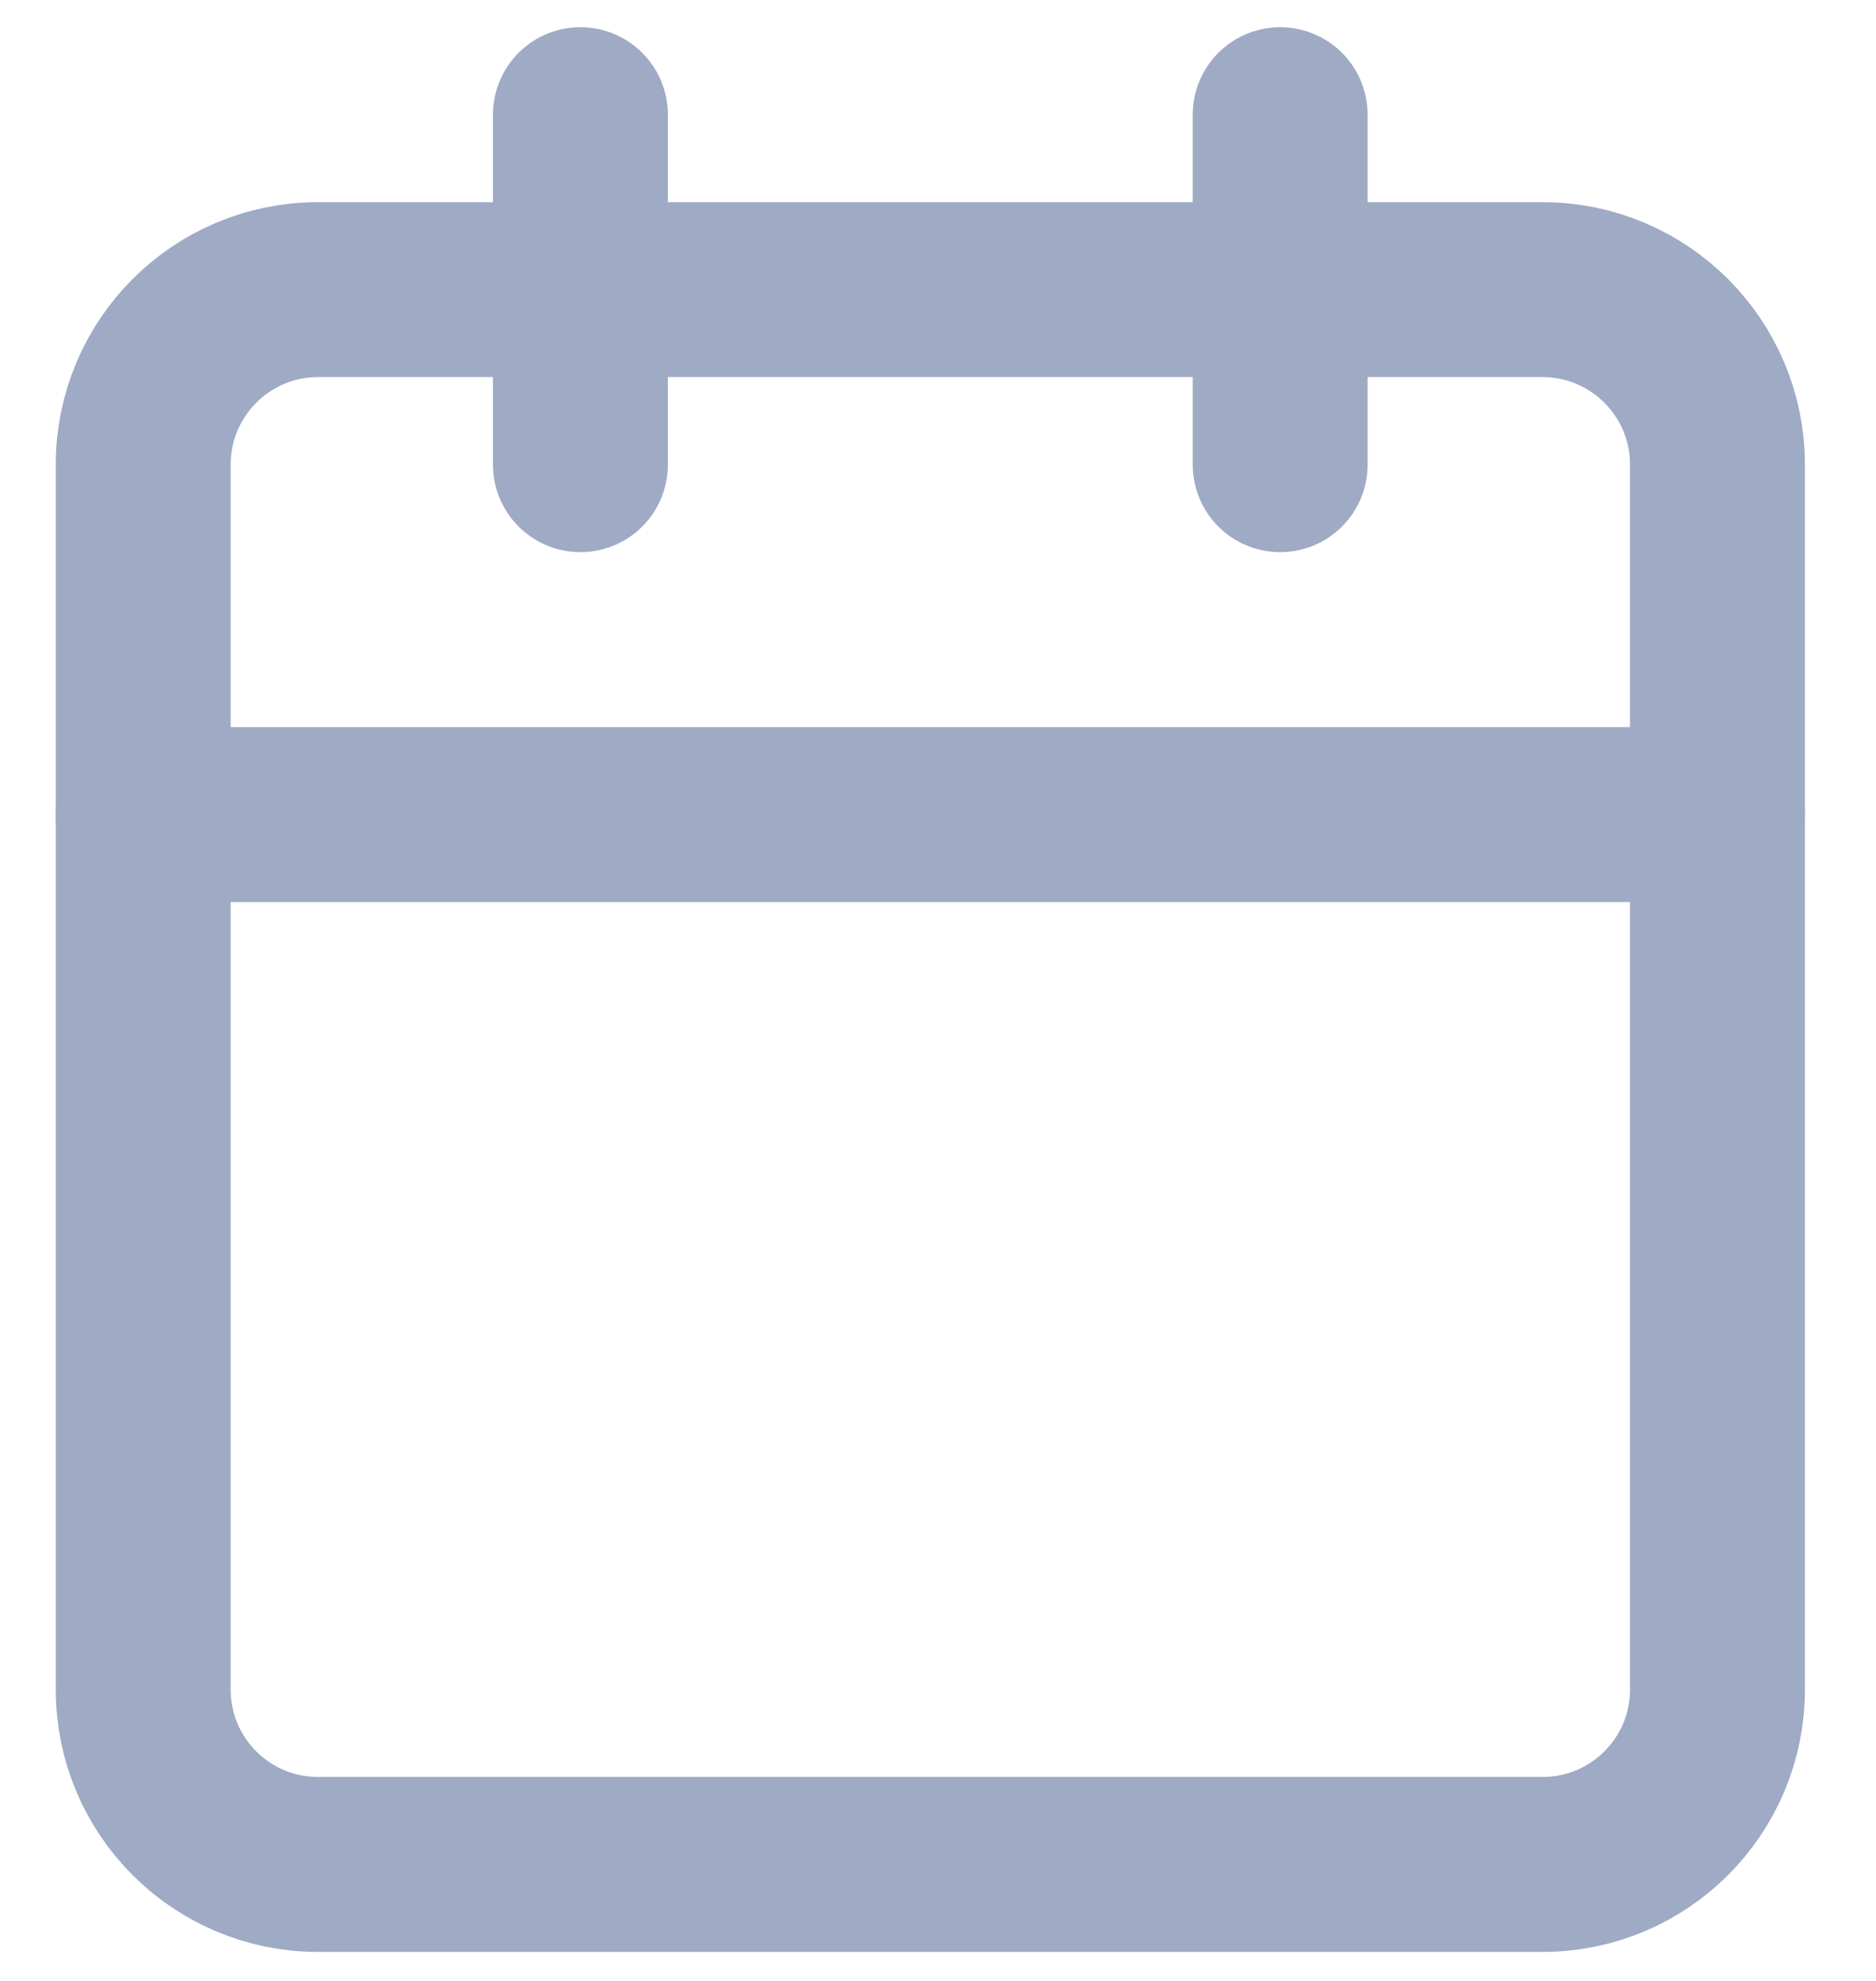
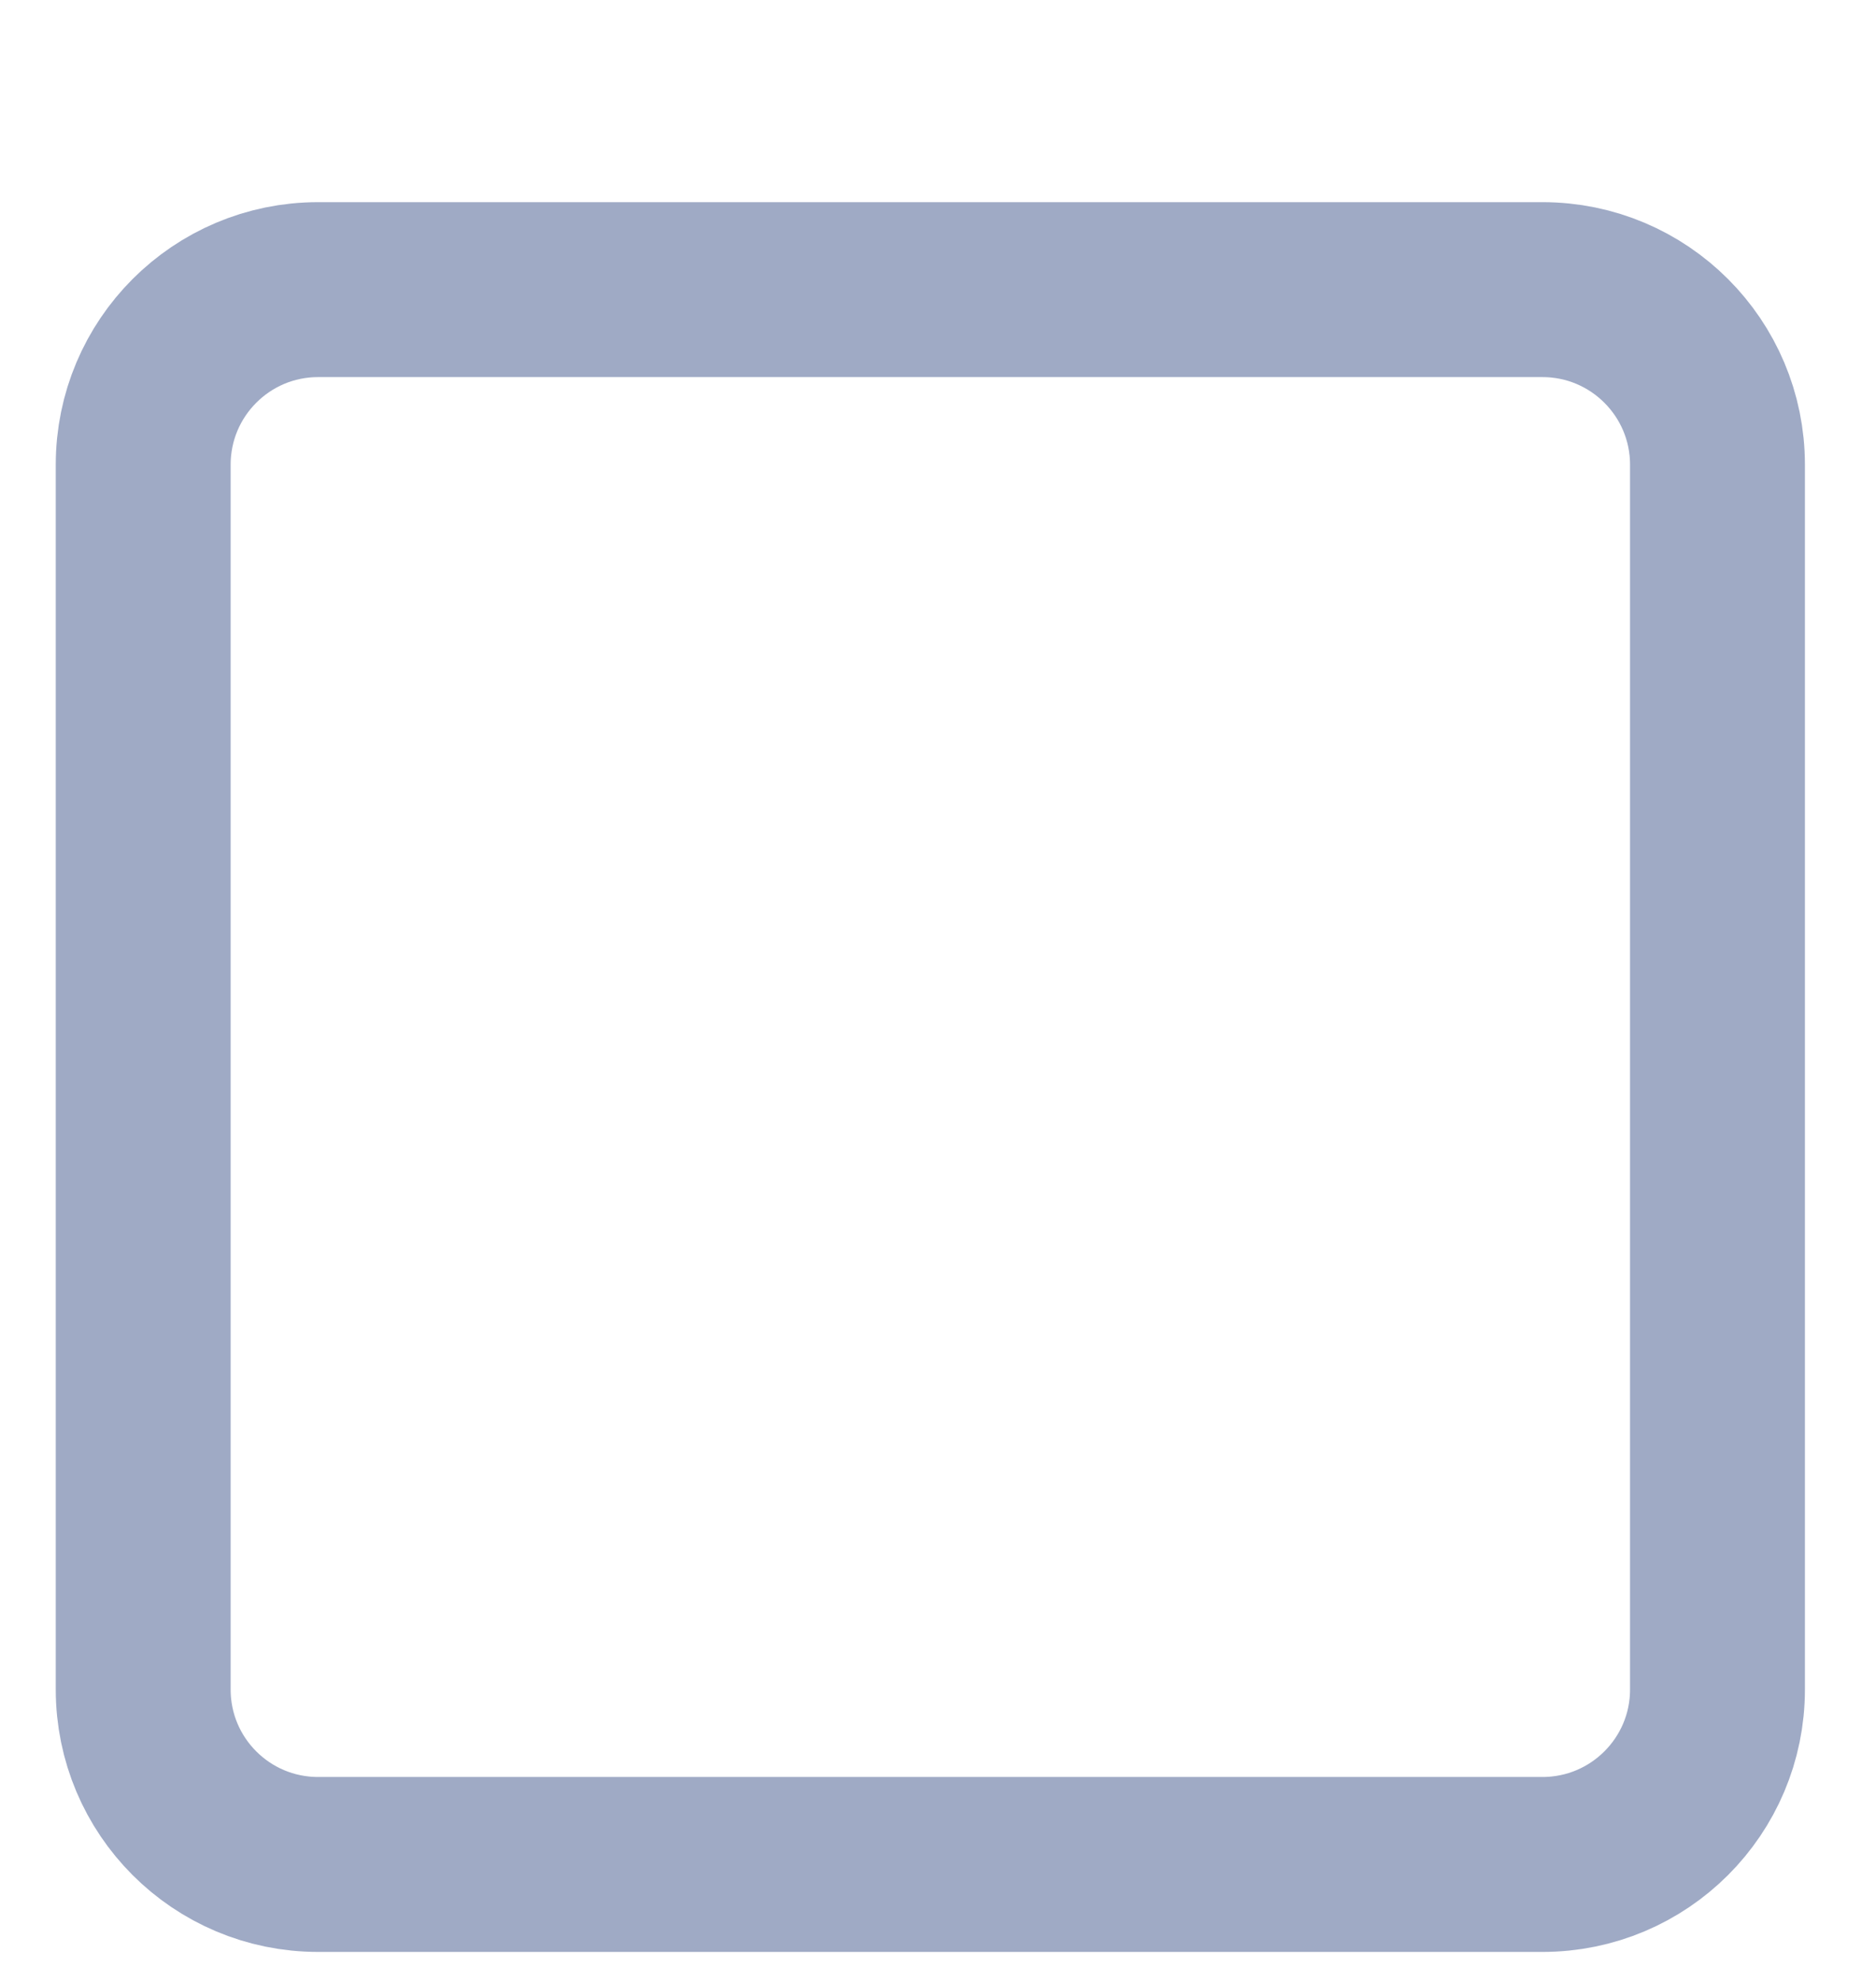
<svg xmlns="http://www.w3.org/2000/svg" width="18" height="19" viewBox="0 0 18 19" fill="none">
  <path d="M14.8 2.778H3.052C2.125 2.778 1.374 3.53 1.374 4.457V16.205C1.374 17.132 2.125 17.883 3.052 17.883H14.8C15.727 17.883 16.479 17.132 16.479 16.205V4.457C16.479 3.53 15.727 2.778 14.8 2.778Z" stroke="#9FAAC5" stroke-width="1.678" stroke-linecap="round" stroke-linejoin="round" />
-   <path d="M12.283 1.1V4.457" stroke="#9FAAC5" stroke-width="1.678" stroke-linecap="round" stroke-linejoin="round" />
-   <path d="M5.569 1.1V4.457" stroke="#9FAAC5" stroke-width="1.678" stroke-linecap="round" stroke-linejoin="round" />
-   <path d="M1.374 7.813H16.479" stroke="#9FAAC5" stroke-width="1.678" stroke-linecap="round" stroke-linejoin="round" />
</svg>